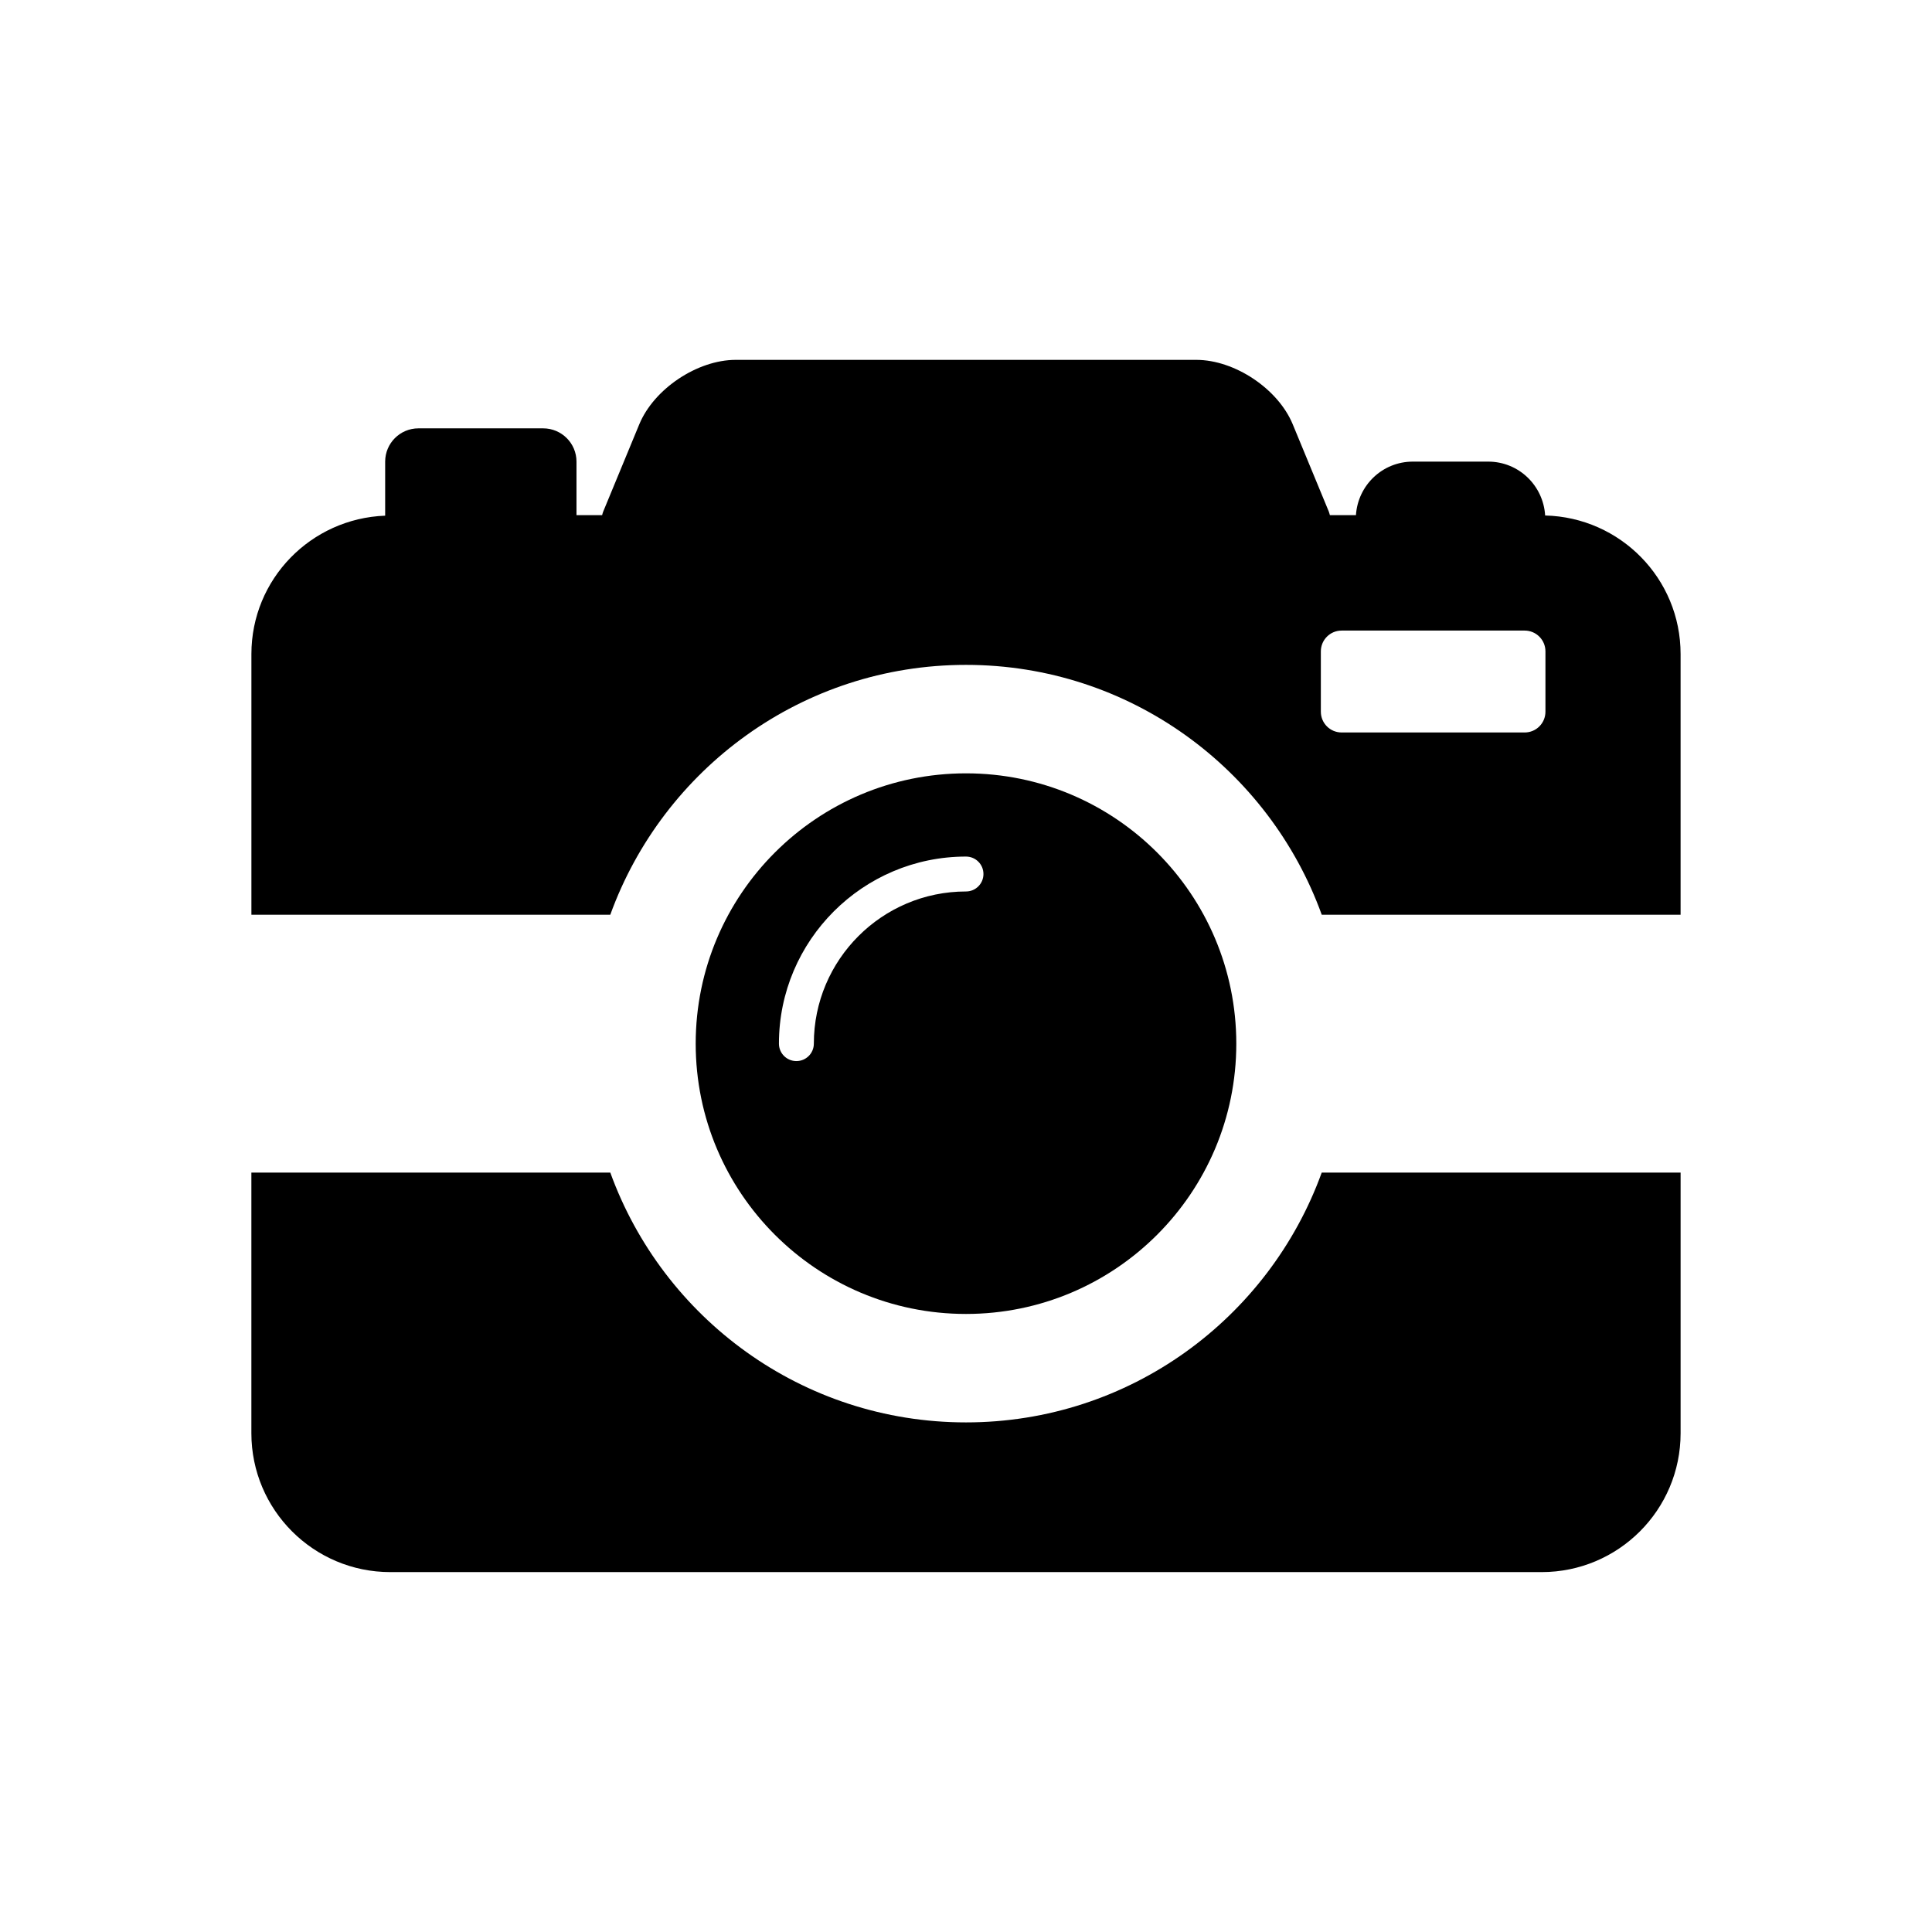
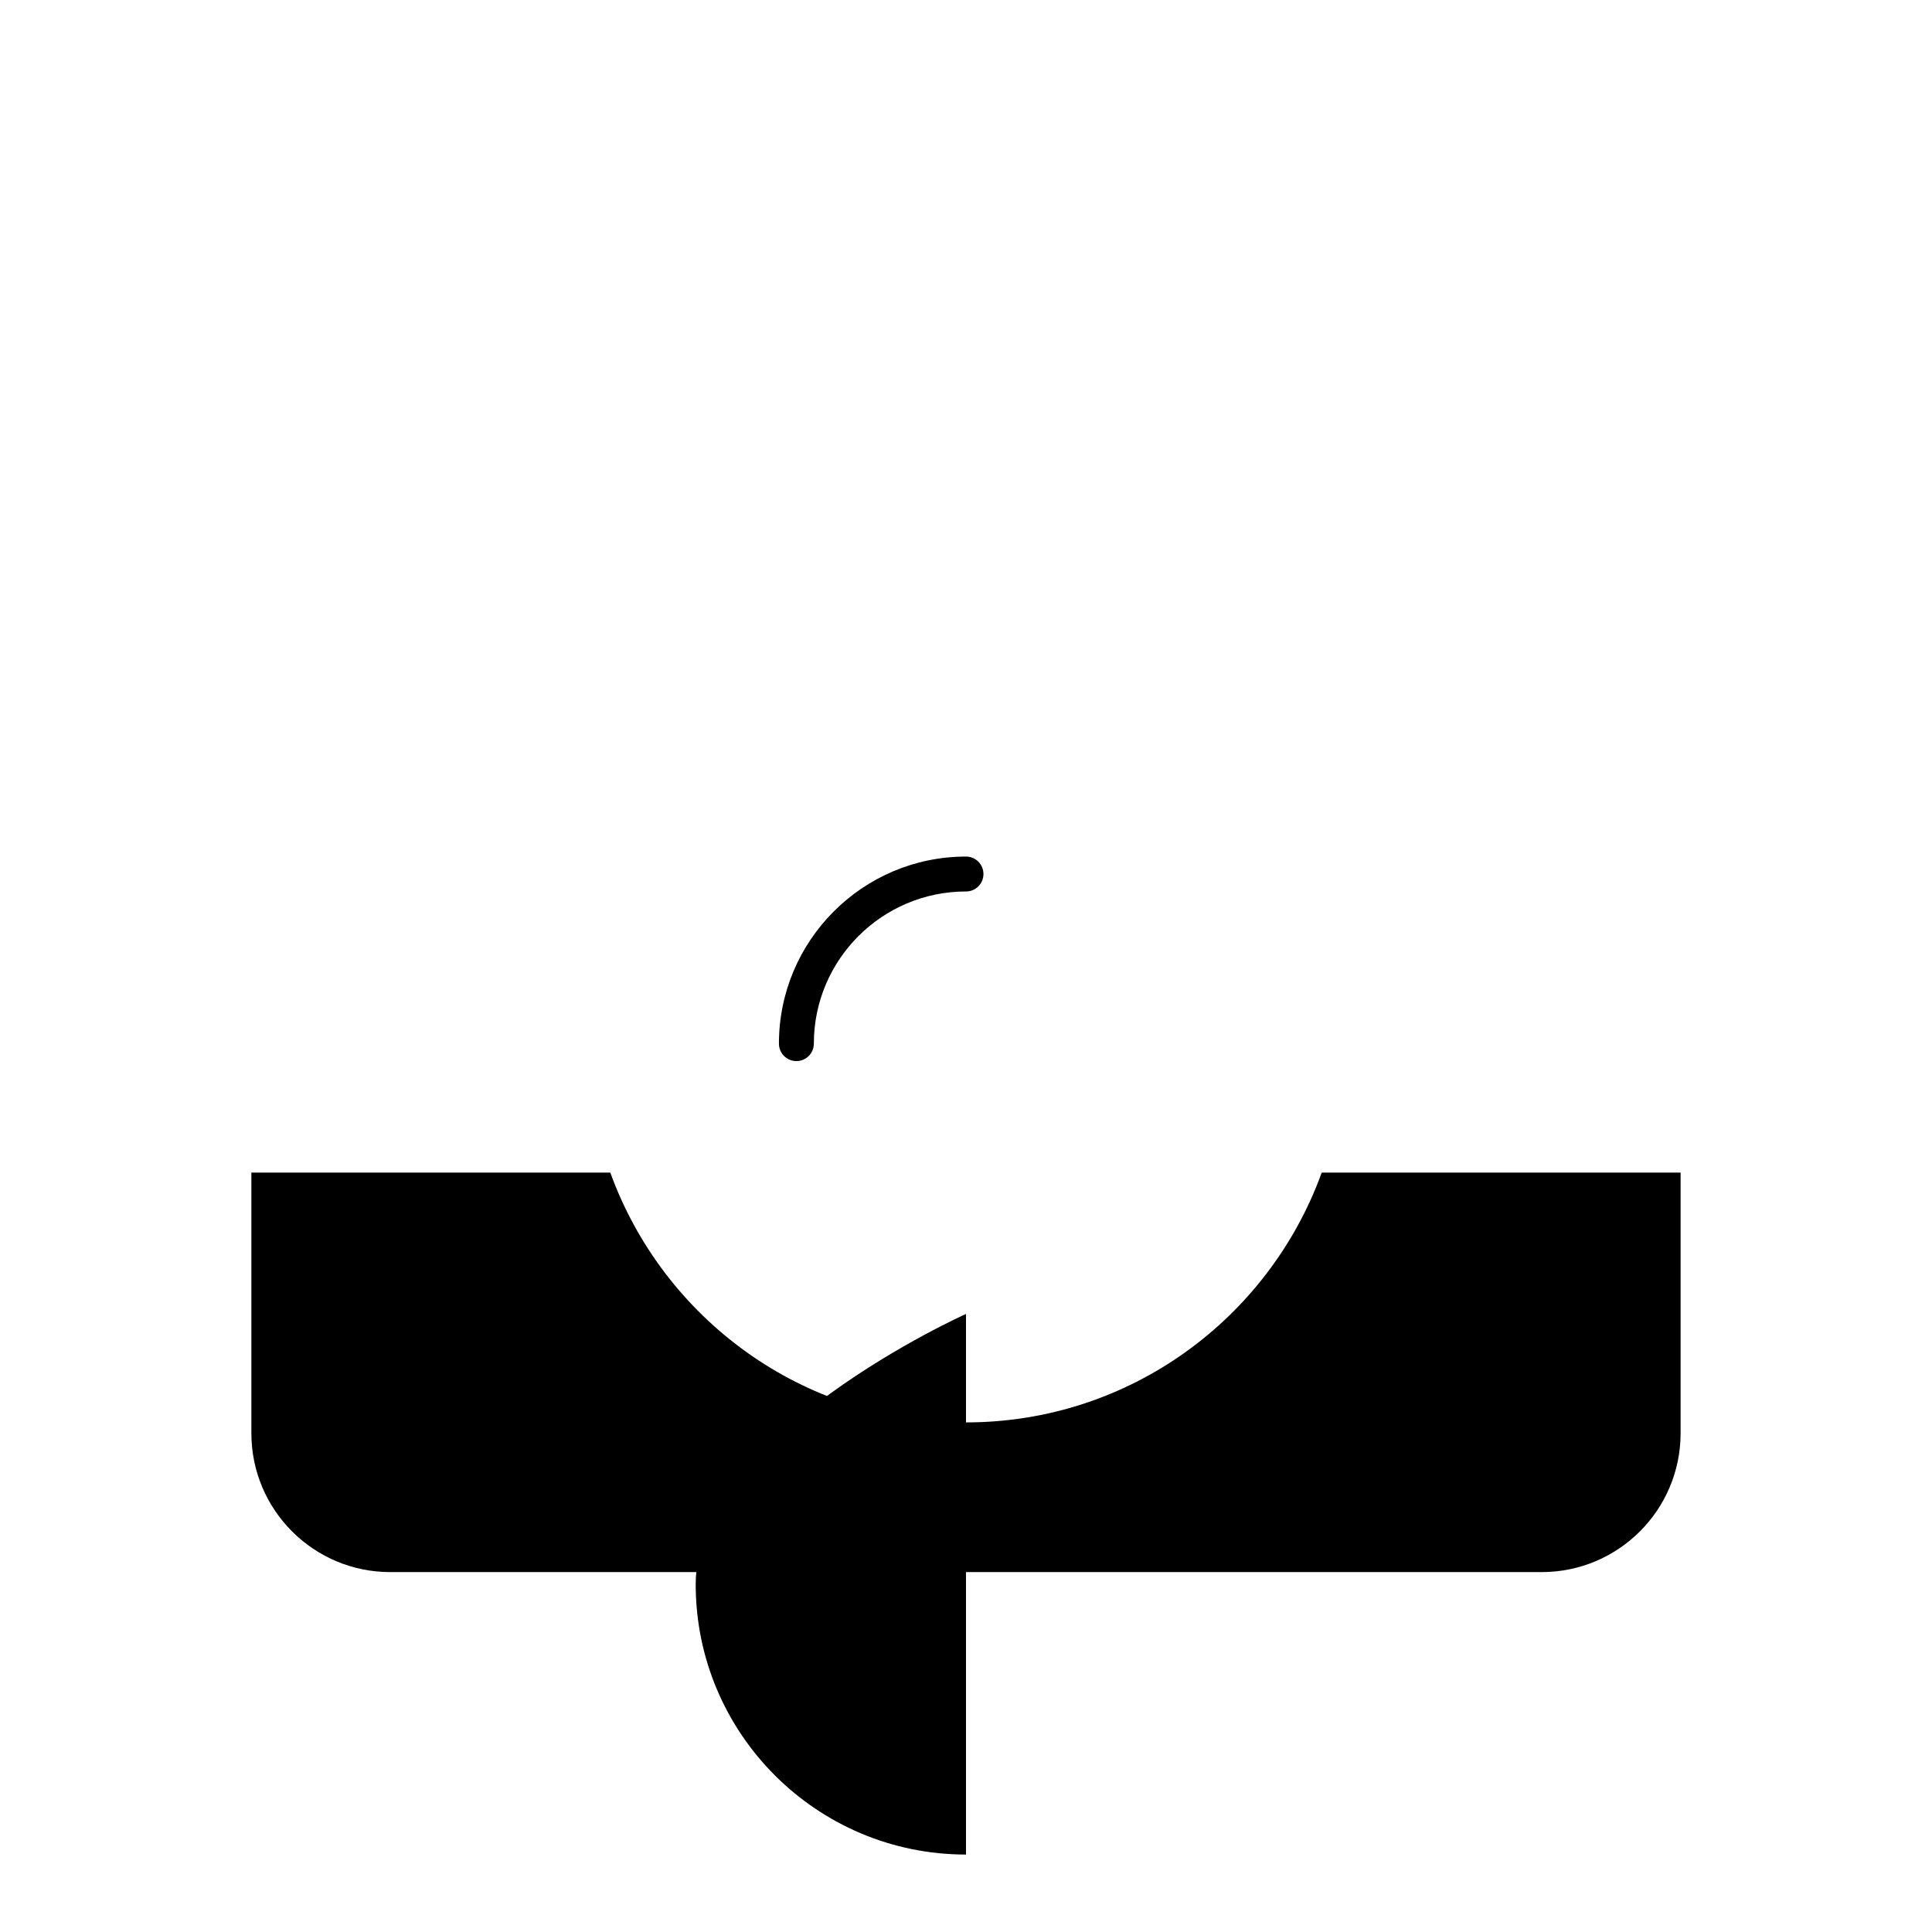
<svg xmlns="http://www.w3.org/2000/svg" fill="#000000" width="800px" height="800px" version="1.1" viewBox="144 144 512 512">
  <g>
-     <path d="m400 492.21c39.559 0 71.633-32.082 71.633-71.633-0.004-39.551-32.074-71.633-71.633-71.633s-71.633 32.082-71.633 71.633 32.07 71.633 71.633 71.633zm0-121.21c2.559 0 4.625 2.066 4.625 4.625 0 2.551-2.066 4.625-4.625 4.625-22.238 0-40.324 18.086-40.324 40.324 0 2.559-2.066 4.625-4.625 4.625-2.559 0-4.625-2.066-4.625-4.625-0.004-27.336 22.234-49.574 49.574-49.574z" />
-     <path d="m553.48 280.61c-0.492-7.961-7.012-14.277-15.094-14.277h-19.973c-8.051 0-14.559 6.277-15.074 14.188h-6.902c-0.109-0.312-0.152-0.613-0.281-0.926l-9.562-23.137c-3.879-9.41-15.387-17.09-25.562-17.09h-122.06c-10.176 0-21.676 7.688-25.562 17.09l-9.562 23.137c-0.141 0.312-0.18 0.613-0.281 0.926h-6.793v-14.188c0-4.867-3.961-8.816-8.828-8.816h-33.059c-4.867 0-8.816 3.949-8.816 8.816v14.328c-19.68 0.734-35.449 16.816-35.449 36.676v69.074h95.109c13.984-38.594 50.855-66.211 94.262-66.211 43.41 0 80.297 27.617 94.281 66.211h95.098v-69.074c0.012-20.012-15.988-36.234-35.887-36.727zm0.078 51.992c0 3.055-2.457 5.512-5.512 5.512h-48.496c-3.055 0-5.512-2.457-5.512-5.512v-15.98c0-3.043 2.457-5.512 5.512-5.512h48.496c3.055 0 5.512 2.469 5.512 5.512z" />
+     <path d="m400 492.21s-71.633 32.082-71.633 71.633 32.07 71.633 71.633 71.633zm0-121.21c2.559 0 4.625 2.066 4.625 4.625 0 2.551-2.066 4.625-4.625 4.625-22.238 0-40.324 18.086-40.324 40.324 0 2.559-2.066 4.625-4.625 4.625-2.559 0-4.625-2.066-4.625-4.625-0.004-27.336 22.234-49.574 49.574-49.574z" />
    <path d="m400 520.95c-43.418 0-80.285-27.617-94.262-66.199h-95.121v69.062c0 20.332 16.496 36.809 36.82 36.809h305.12c20.332 0 36.82-16.484 36.82-36.809v-69.062h-95.109c-13.98 38.582-50.848 66.199-94.266 66.199z" />
  </g>
</svg>